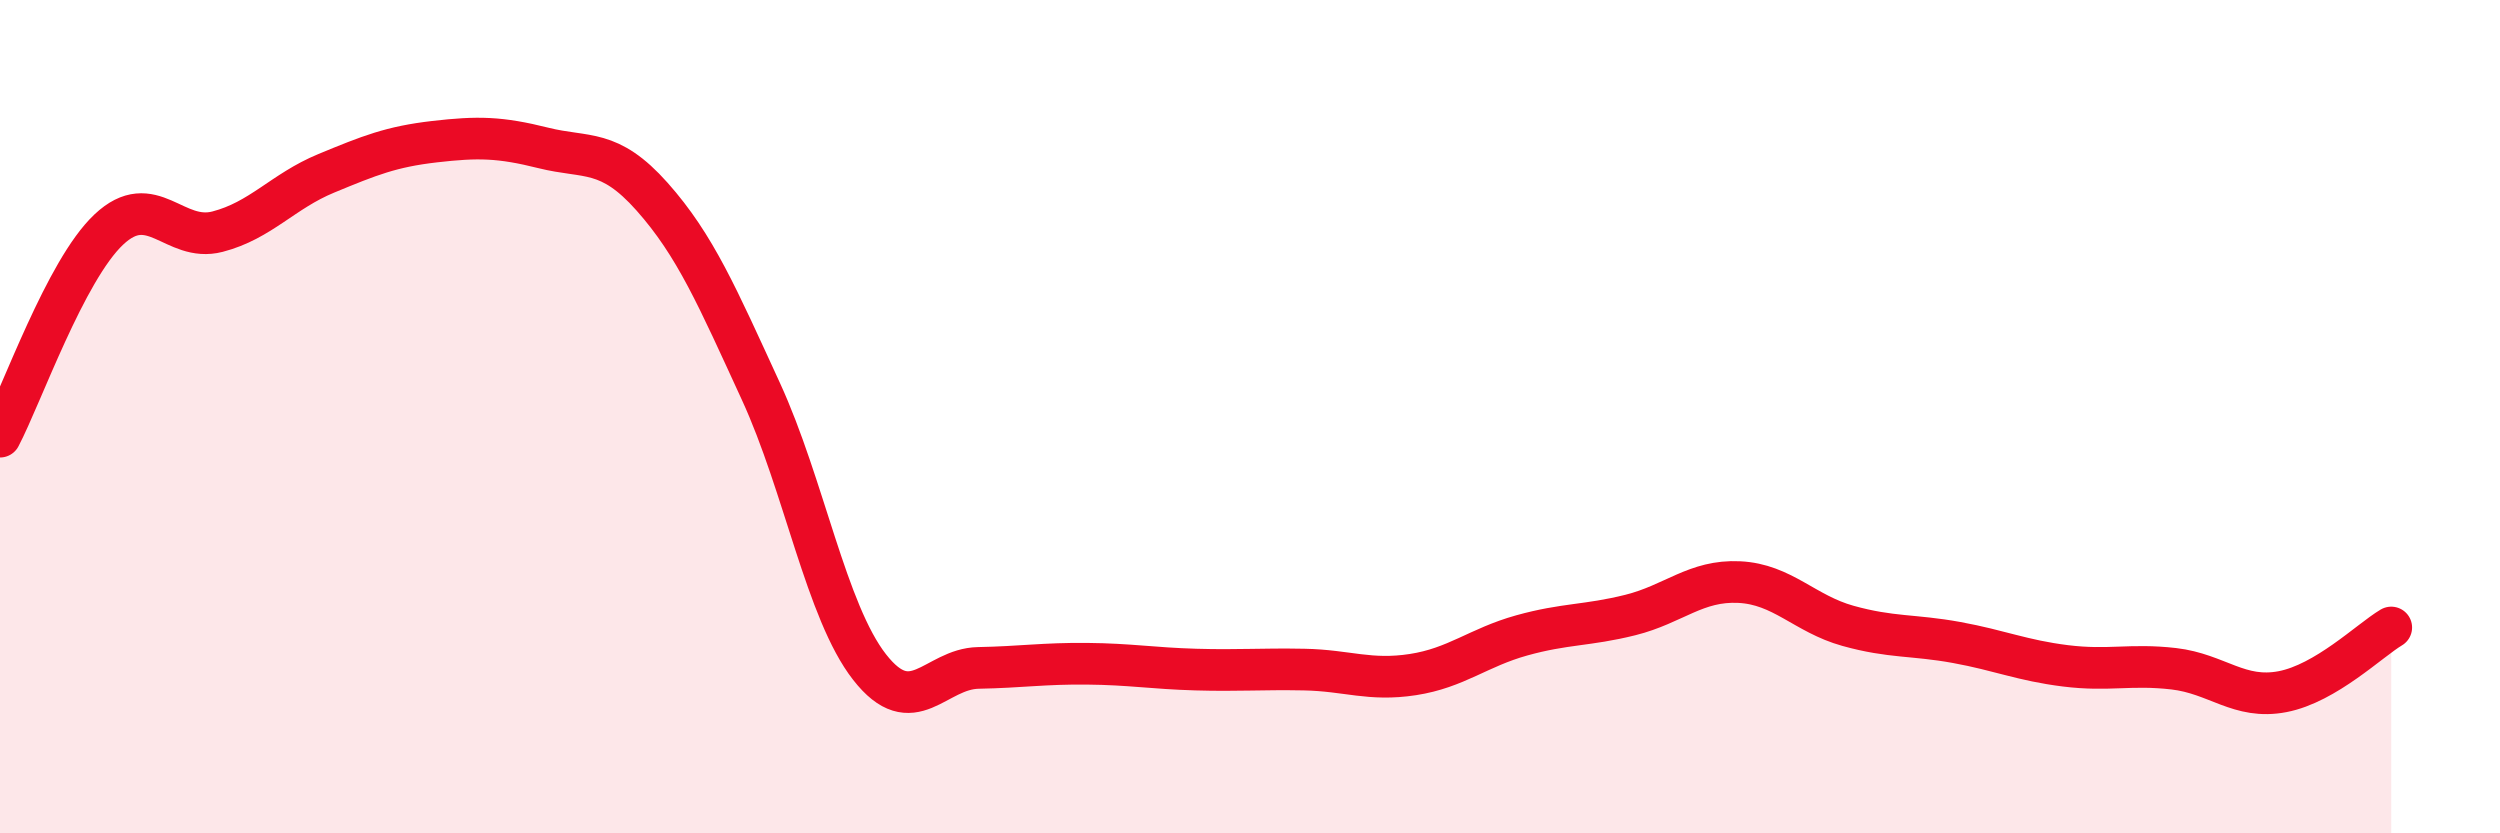
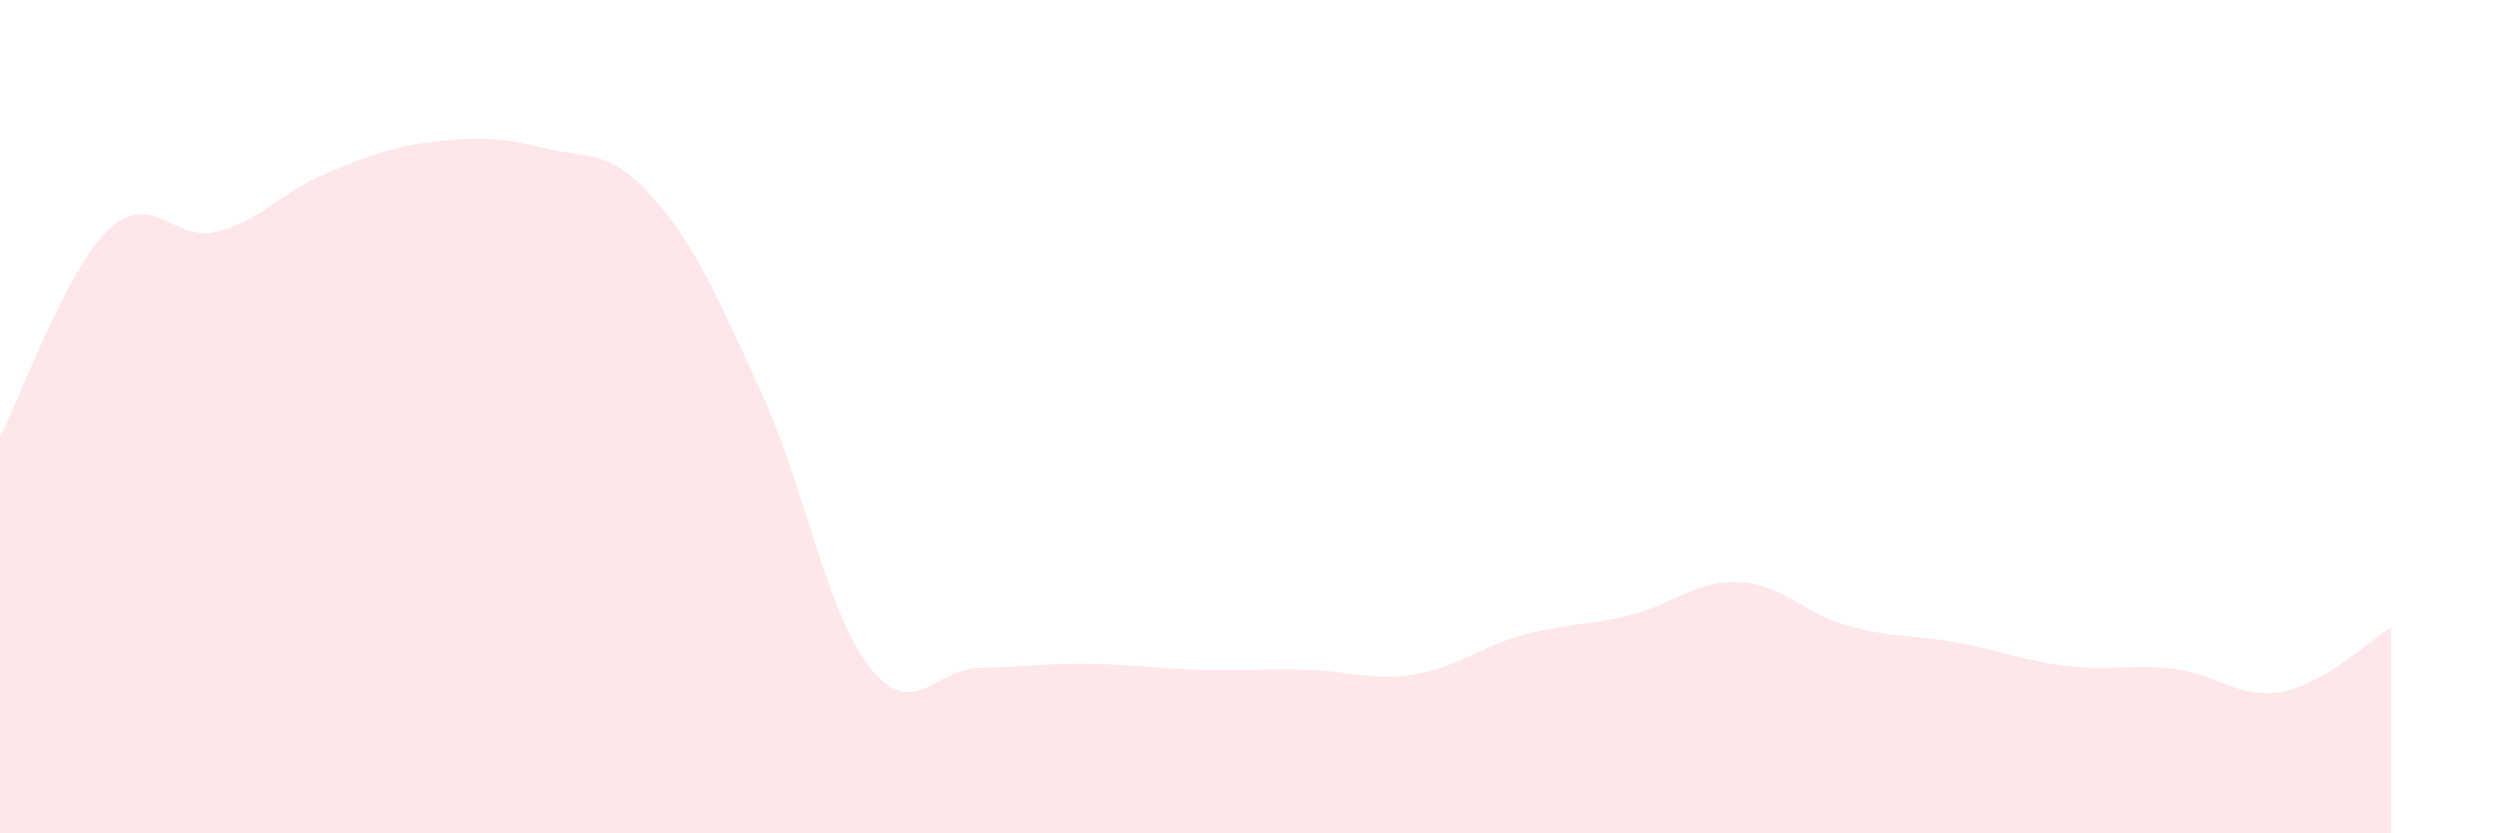
<svg xmlns="http://www.w3.org/2000/svg" width="60" height="20" viewBox="0 0 60 20">
  <path d="M 0,10.48 C 0.52,9.49 1.57,6.49 2.61,5.51 C 3.65,4.53 4.18,5.83 5.22,5.56 C 6.26,5.29 6.79,4.59 7.83,4.16 C 8.87,3.73 9.39,3.52 10.43,3.4 C 11.47,3.28 12,3.29 13.04,3.55 C 14.08,3.81 14.61,3.55 15.65,4.72 C 16.69,5.89 17.22,7.13 18.26,9.39 C 19.3,11.65 19.83,14.68 20.87,16.01 C 21.91,17.34 22.44,16.05 23.48,16.03 C 24.52,16.01 25.05,15.92 26.09,15.93 C 27.13,15.94 27.66,16.04 28.7,16.07 C 29.74,16.1 30.26,16.05 31.3,16.07 C 32.34,16.09 32.87,16.35 33.91,16.19 C 34.95,16.03 35.48,15.54 36.52,15.25 C 37.56,14.96 38.09,15.02 39.13,14.76 C 40.17,14.5 40.7,13.92 41.74,13.97 C 42.78,14.02 43.31,14.73 44.35,15.02 C 45.39,15.31 45.92,15.23 46.96,15.42 C 48,15.61 48.53,15.85 49.57,15.98 C 50.61,16.11 51.13,15.93 52.17,16.05 C 53.21,16.17 53.74,16.8 54.78,16.6 C 55.82,16.4 56.87,15.37 57.39,15.06L57.39 20L0 20Z" fill="#EB0A25" opacity="0.1" stroke-linecap="round" stroke-linejoin="round" />
-   <path d="M 0,10.48 C 0.52,9.49 1.57,6.49 2.61,5.51 C 3.65,4.53 4.18,5.83 5.22,5.56 C 6.26,5.29 6.79,4.59 7.83,4.16 C 8.87,3.73 9.39,3.52 10.43,3.4 C 11.47,3.28 12,3.29 13.04,3.55 C 14.08,3.81 14.61,3.55 15.65,4.72 C 16.69,5.89 17.22,7.13 18.26,9.39 C 19.3,11.65 19.83,14.68 20.87,16.01 C 21.91,17.34 22.44,16.05 23.48,16.03 C 24.52,16.01 25.05,15.92 26.09,15.93 C 27.13,15.94 27.66,16.04 28.7,16.07 C 29.74,16.1 30.26,16.05 31.3,16.07 C 32.34,16.09 32.87,16.35 33.91,16.19 C 34.95,16.03 35.48,15.54 36.52,15.25 C 37.56,14.96 38.09,15.02 39.13,14.76 C 40.17,14.5 40.7,13.92 41.74,13.97 C 42.78,14.02 43.31,14.73 44.35,15.02 C 45.39,15.31 45.92,15.23 46.96,15.42 C 48,15.61 48.53,15.85 49.57,15.98 C 50.61,16.11 51.13,15.93 52.17,16.05 C 53.21,16.17 53.74,16.8 54.78,16.6 C 55.82,16.4 56.87,15.37 57.39,15.06" stroke="#EB0A25" stroke-width="1" fill="none" stroke-linecap="round" stroke-linejoin="round" />
</svg>